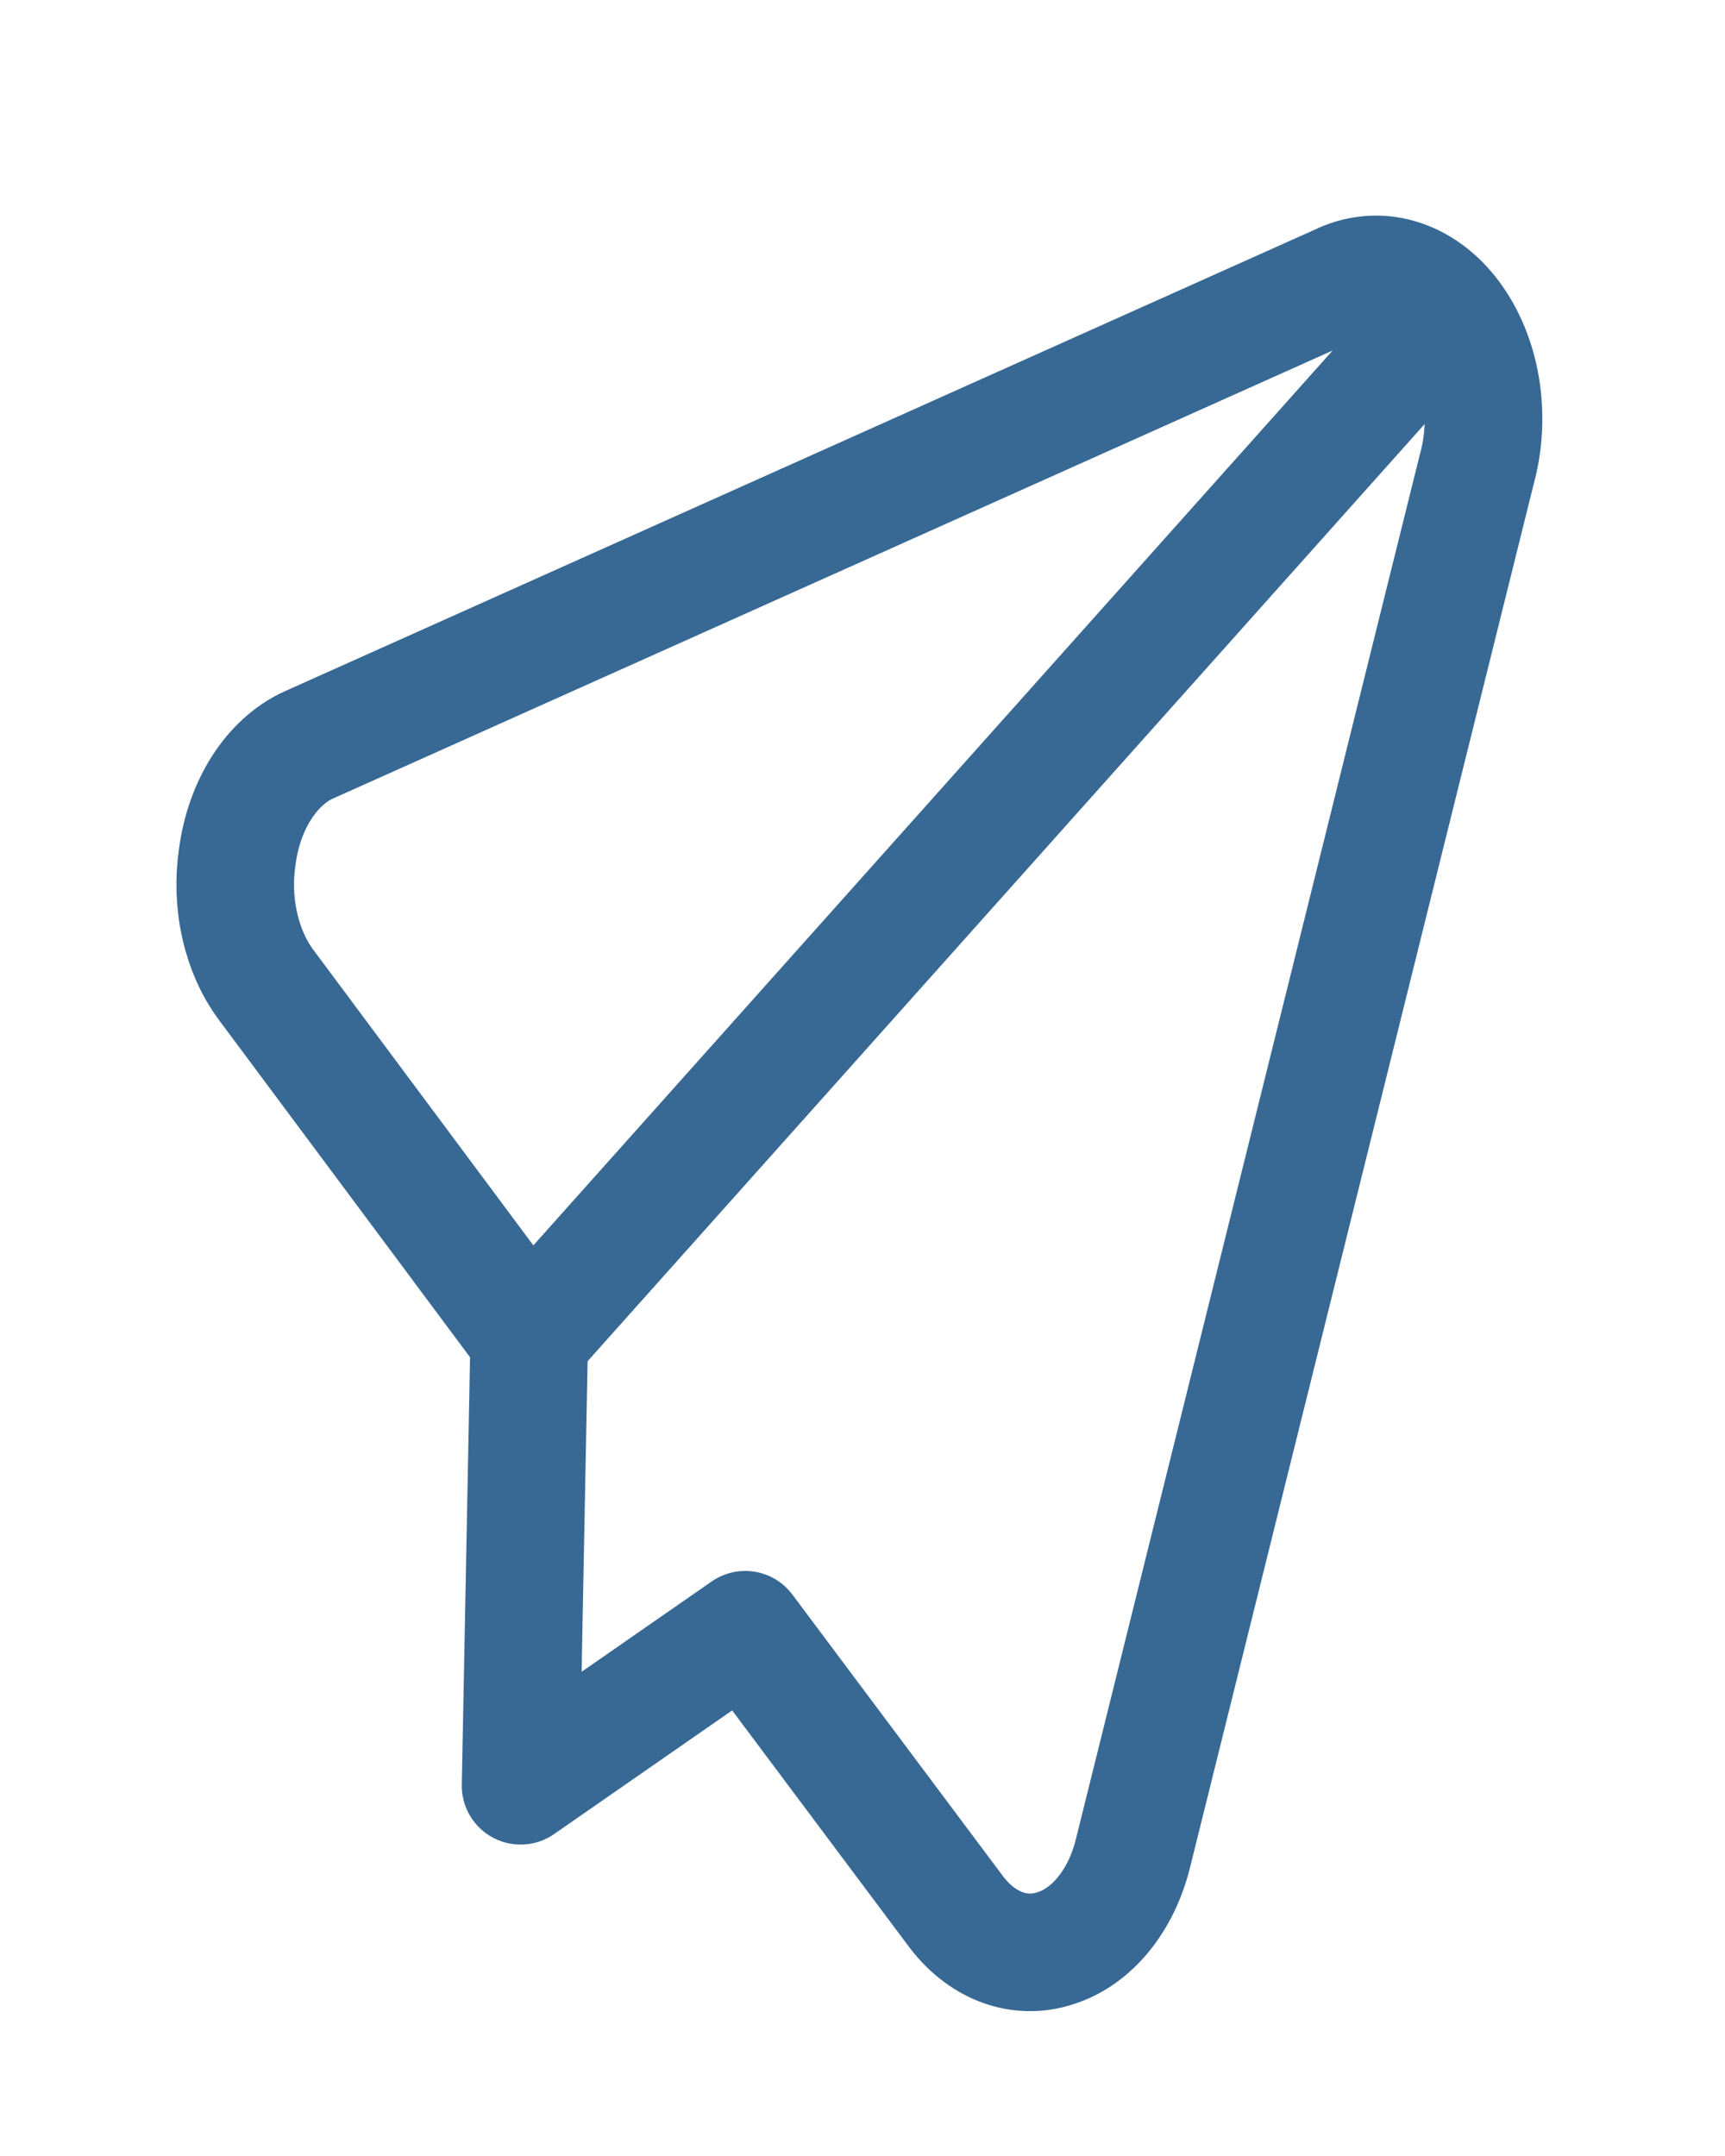
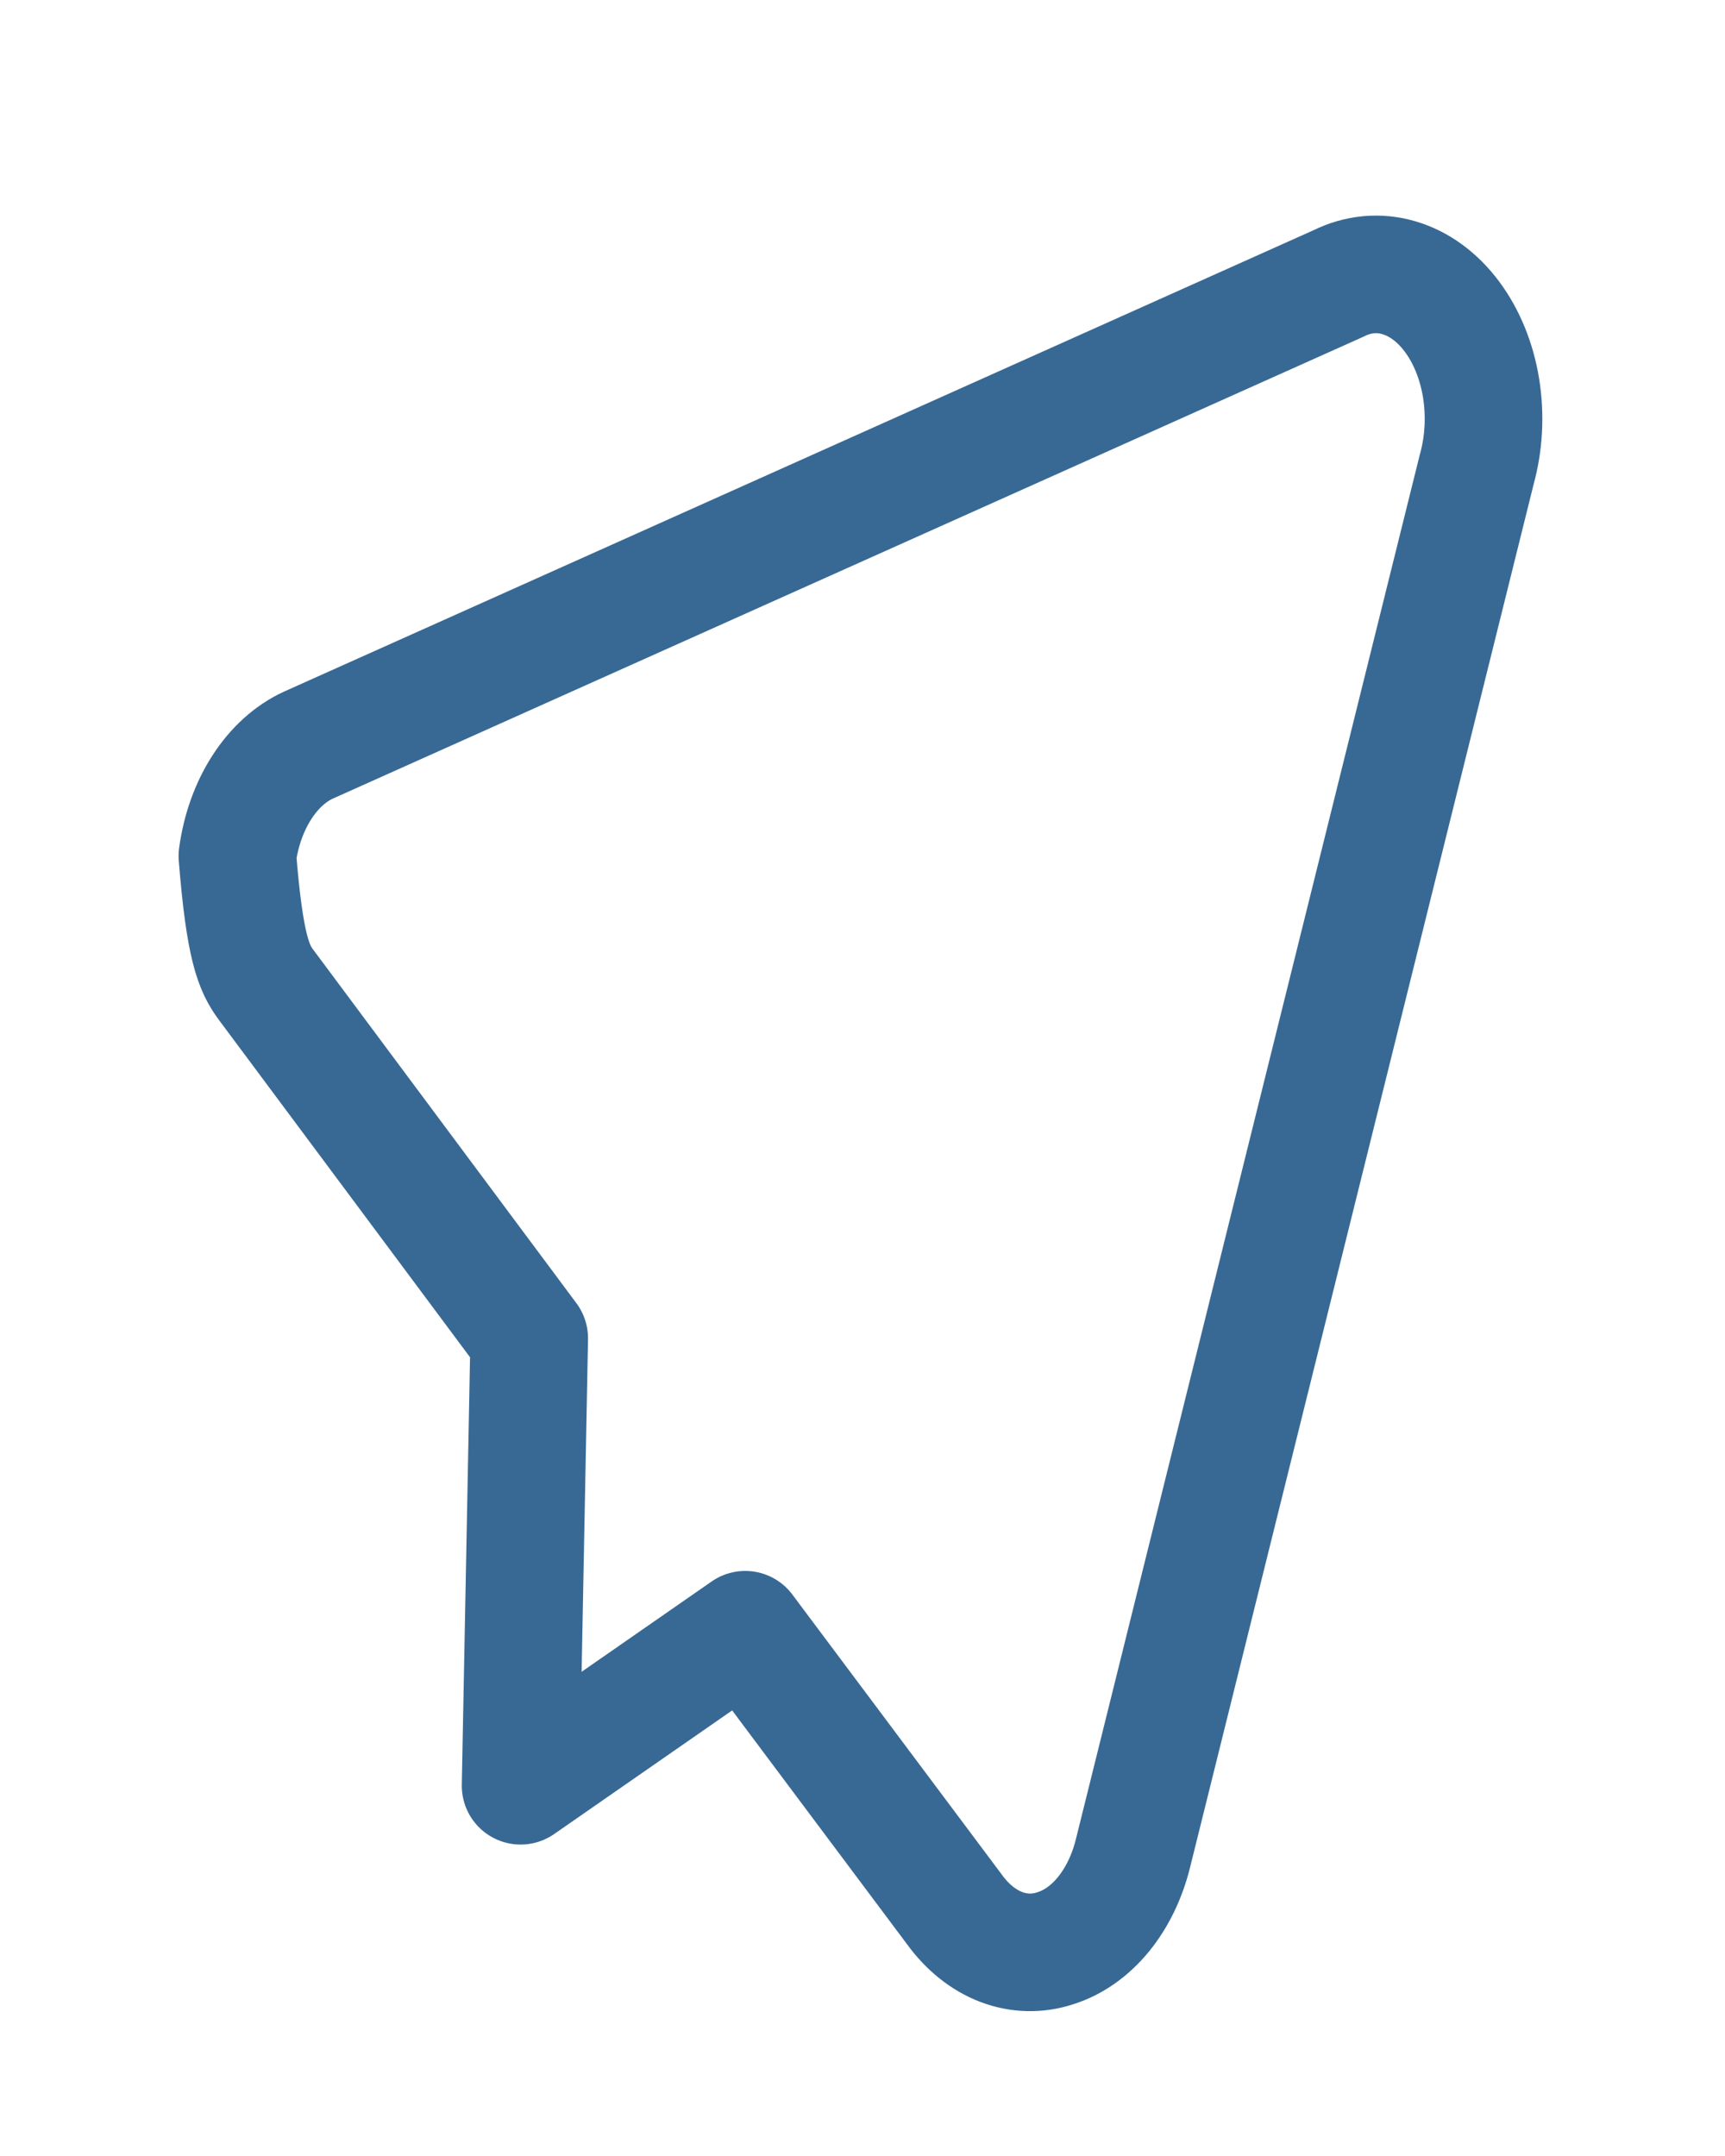
<svg xmlns="http://www.w3.org/2000/svg" width="44" height="55" viewBox="0 0 44 55" fill="none">
  <g filter="url(#filter0_dd_413_144)">
-     <path d="M19.009 39.575L24.348 46.714C24.675 47.164 25.084 47.493 25.535 47.666C25.986 47.839 26.463 47.851 26.919 47.7C27.377 47.557 27.8 47.258 28.148 46.832C28.495 46.406 28.755 45.866 28.902 45.266L37.669 9.968C37.852 9.307 37.889 8.588 37.778 7.899C37.666 7.21 37.409 6.578 37.037 6.079C36.666 5.58 36.196 5.235 35.682 5.085C35.169 4.934 34.635 4.985 34.142 5.231L7.867 17.008C7.405 17.22 6.994 17.594 6.675 18.091C6.356 18.589 6.142 19.191 6.055 19.837C5.965 20.424 5.985 21.032 6.114 21.606C6.242 22.18 6.474 22.703 6.79 23.127L13.499 32.14L13.279 43.555L19.009 39.575Z" stroke="#386994" stroke-width="3" stroke-linecap="round" stroke-linejoin="round" />
-     <path d="M36.885 5.954L13.499 32.14" stroke="#386994" stroke-width="3" stroke-linecap="round" stroke-linejoin="round" />
+     <path d="M19.009 39.575L24.348 46.714C24.675 47.164 25.084 47.493 25.535 47.666C25.986 47.839 26.463 47.851 26.919 47.7C27.377 47.557 27.8 47.258 28.148 46.832C28.495 46.406 28.755 45.866 28.902 45.266L37.669 9.968C37.852 9.307 37.889 8.588 37.778 7.899C37.666 7.21 37.409 6.578 37.037 6.079C36.666 5.58 36.196 5.235 35.682 5.085C35.169 4.934 34.635 4.985 34.142 5.231L7.867 17.008C7.405 17.22 6.994 17.594 6.675 18.091C6.356 18.589 6.142 19.191 6.055 19.837C6.242 22.18 6.474 22.703 6.79 23.127L13.499 32.14L13.279 43.555L19.009 39.575Z" stroke="#386994" stroke-width="3" stroke-linecap="round" stroke-linejoin="round" />
  </g>
  <defs>
    <filter id="filter0_dd_413_144" x="0.5" y="0.5" width="42.84" height="53.805" filterUnits="userSpaceOnUse" color-interpolation-filters="sRGB">
      <feFlood flood-opacity="0" result="BackgroundImageFix" />
      <feColorMatrix in="SourceAlpha" type="matrix" values="0 0 0 0 0 0 0 0 0 0 0 0 0 0 0 0 0 0 127 0" result="hardAlpha" />
      <feOffset dy="1" />
      <feGaussianBlur stdDeviation="1" />
      <feColorMatrix type="matrix" values="0 0 0 0 0 0 0 0 0 0 0 0 0 0 0 0 0 0 0.3 0" />
      <feBlend mode="normal" in2="BackgroundImageFix" result="effect1_dropShadow_413_144" />
      <feColorMatrix in="SourceAlpha" type="matrix" values="0 0 0 0 0 0 0 0 0 0 0 0 0 0 0 0 0 0 127 0" result="hardAlpha" />
      <feMorphology radius="1" operator="dilate" in="SourceAlpha" result="effect2_dropShadow_413_144" />
      <feOffset dy="1" />
      <feGaussianBlur stdDeviation="1.5" />
      <feColorMatrix type="matrix" values="0 0 0 0 0 0 0 0 0 0 0 0 0 0 0 0 0 0 0.15 0" />
      <feBlend mode="normal" in2="effect1_dropShadow_413_144" result="effect2_dropShadow_413_144" />
      <feBlend mode="normal" in="SourceGraphic" in2="effect2_dropShadow_413_144" result="shape" />
    </filter>
  </defs>
</svg>